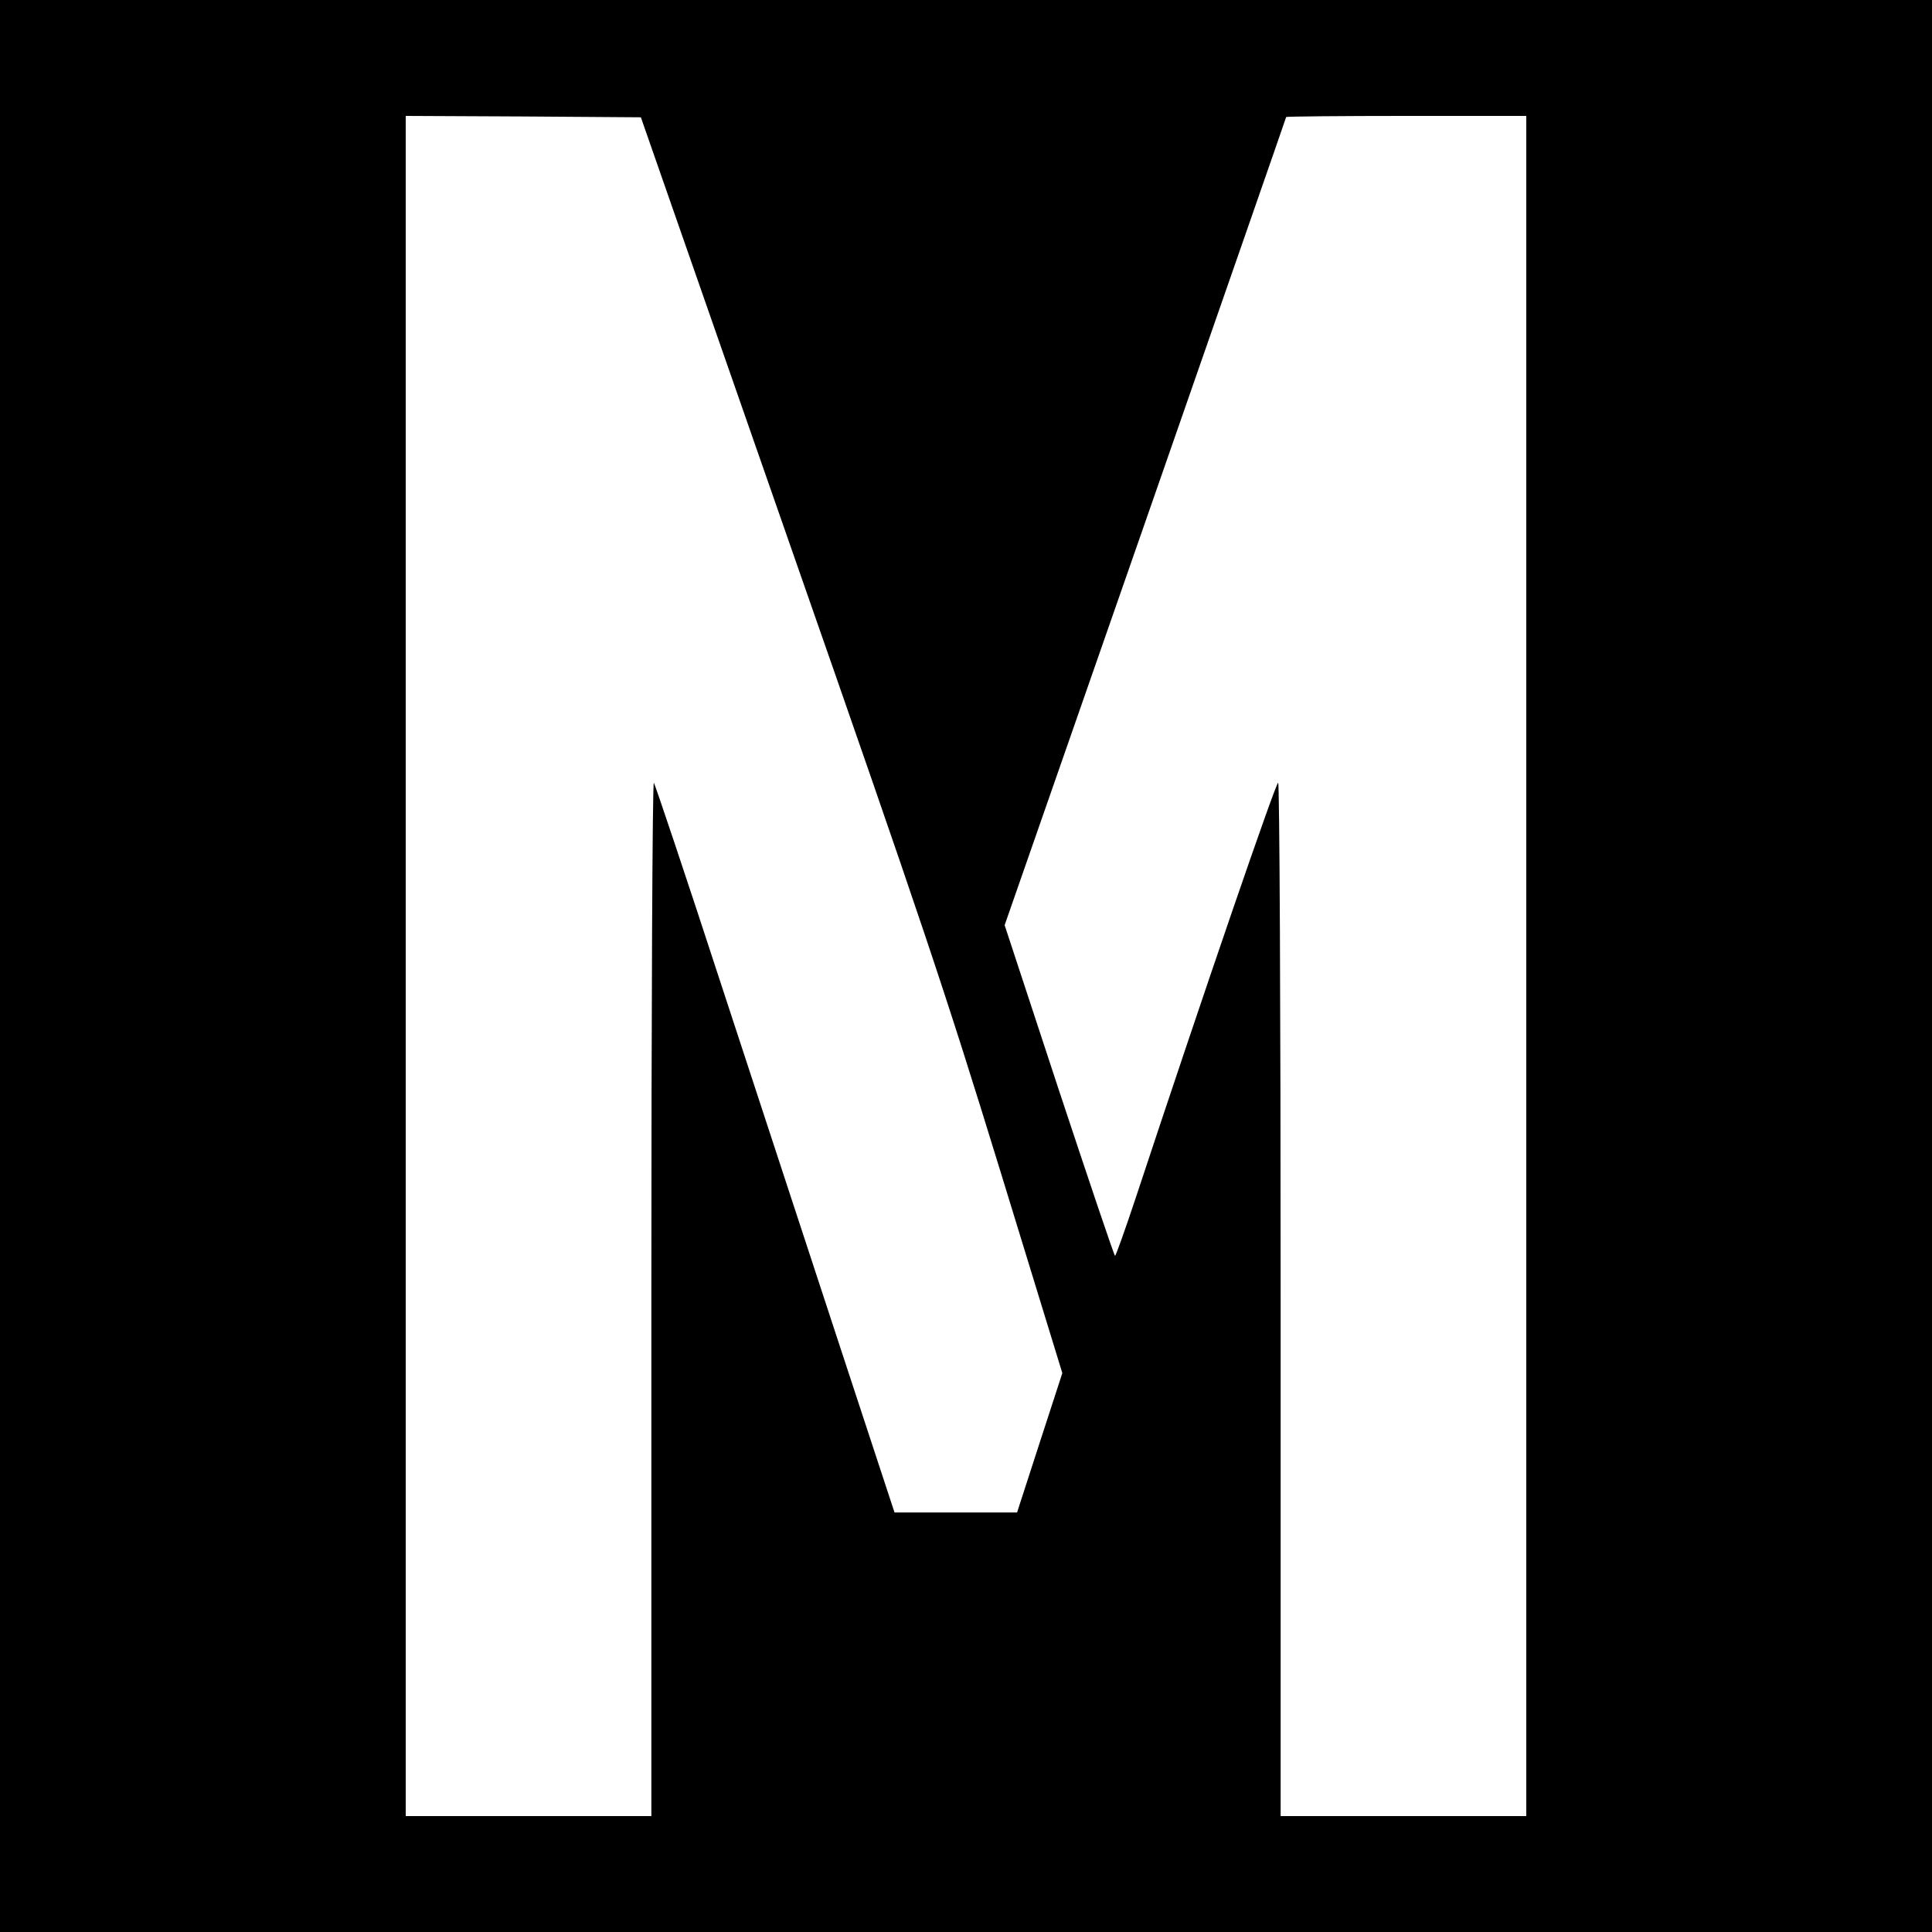
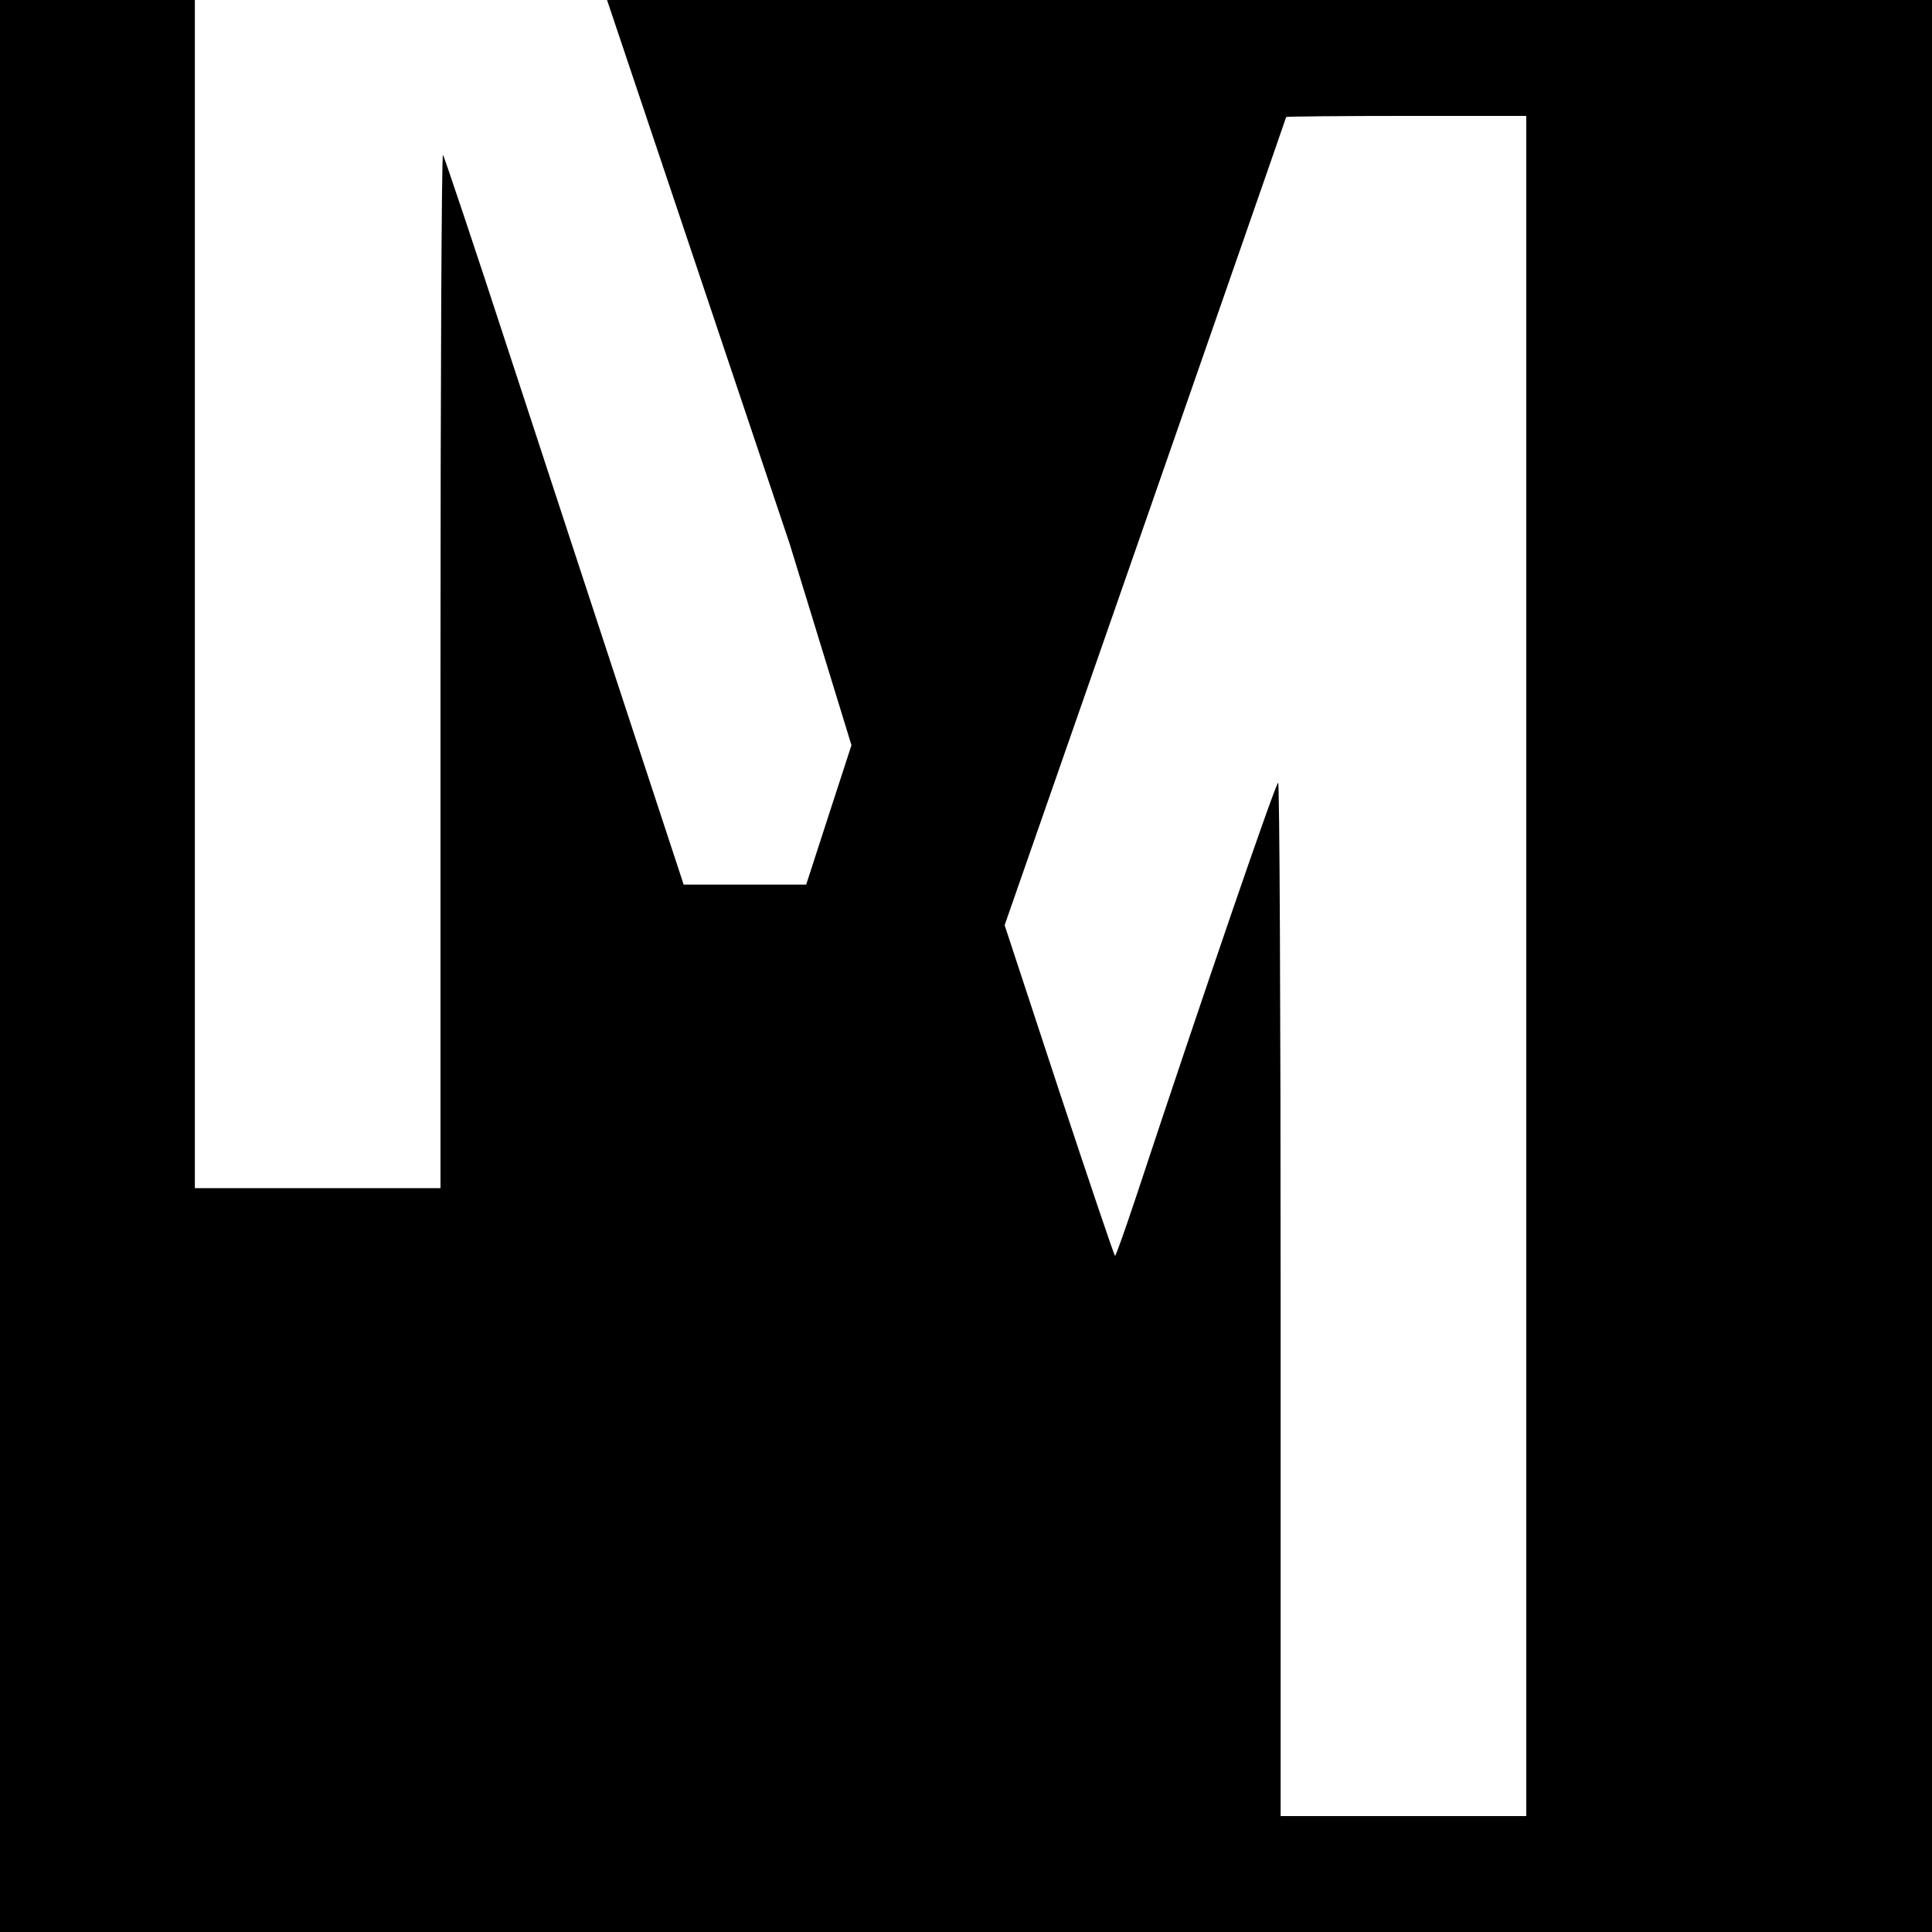
<svg xmlns="http://www.w3.org/2000/svg" version="1.0" width="700pt" height="700pt" viewBox="0 0 700 700" preserveAspectRatio="xMidYMid meet">
  <g transform="translate(0,700) scale(0.1,-0.1)" fill="#000000" stroke="none">
-     <path d="M0 3500 l0 -3500 3500 0 3500 0 0 3500 0 3500 -3500 0 -3500 0 0 -3500z m2861 1530 c486 -1391 562 -1618 764 -2275 l224 -730 -82 -252 -82 -253 -222 0 -222 0 -195 593 c-107 325 -301 918 -432 1317 -130 399 -241 729 -245 734 -5 6 -9 -819 -9 -1867 l0 -1877 -445 0 -445 0 0 3080 0 3080 426 -2 426 -3 539 -1545z m2669 -1530 l0 -3080 -445 0 -445 0 0 1869 c0 1070 -4 1872 -9 1875 -7 5 -268 -754 -517 -1507 -38 -114 -71 -207 -74 -207 -3 0 -94 270 -203 599 l-197 599 510 1462 c280 804 510 1464 510 1466 0 2 196 4 435 4 l435 0 0 -3080z" />
+     <path d="M0 3500 l0 -3500 3500 0 3500 0 0 3500 0 3500 -3500 0 -3500 0 0 -3500z m2861 1530 l224 -730 -82 -252 -82 -253 -222 0 -222 0 -195 593 c-107 325 -301 918 -432 1317 -130 399 -241 729 -245 734 -5 6 -9 -819 -9 -1867 l0 -1877 -445 0 -445 0 0 3080 0 3080 426 -2 426 -3 539 -1545z m2669 -1530 l0 -3080 -445 0 -445 0 0 1869 c0 1070 -4 1872 -9 1875 -7 5 -268 -754 -517 -1507 -38 -114 -71 -207 -74 -207 -3 0 -94 270 -203 599 l-197 599 510 1462 c280 804 510 1464 510 1466 0 2 196 4 435 4 l435 0 0 -3080z" />
  </g>
</svg>